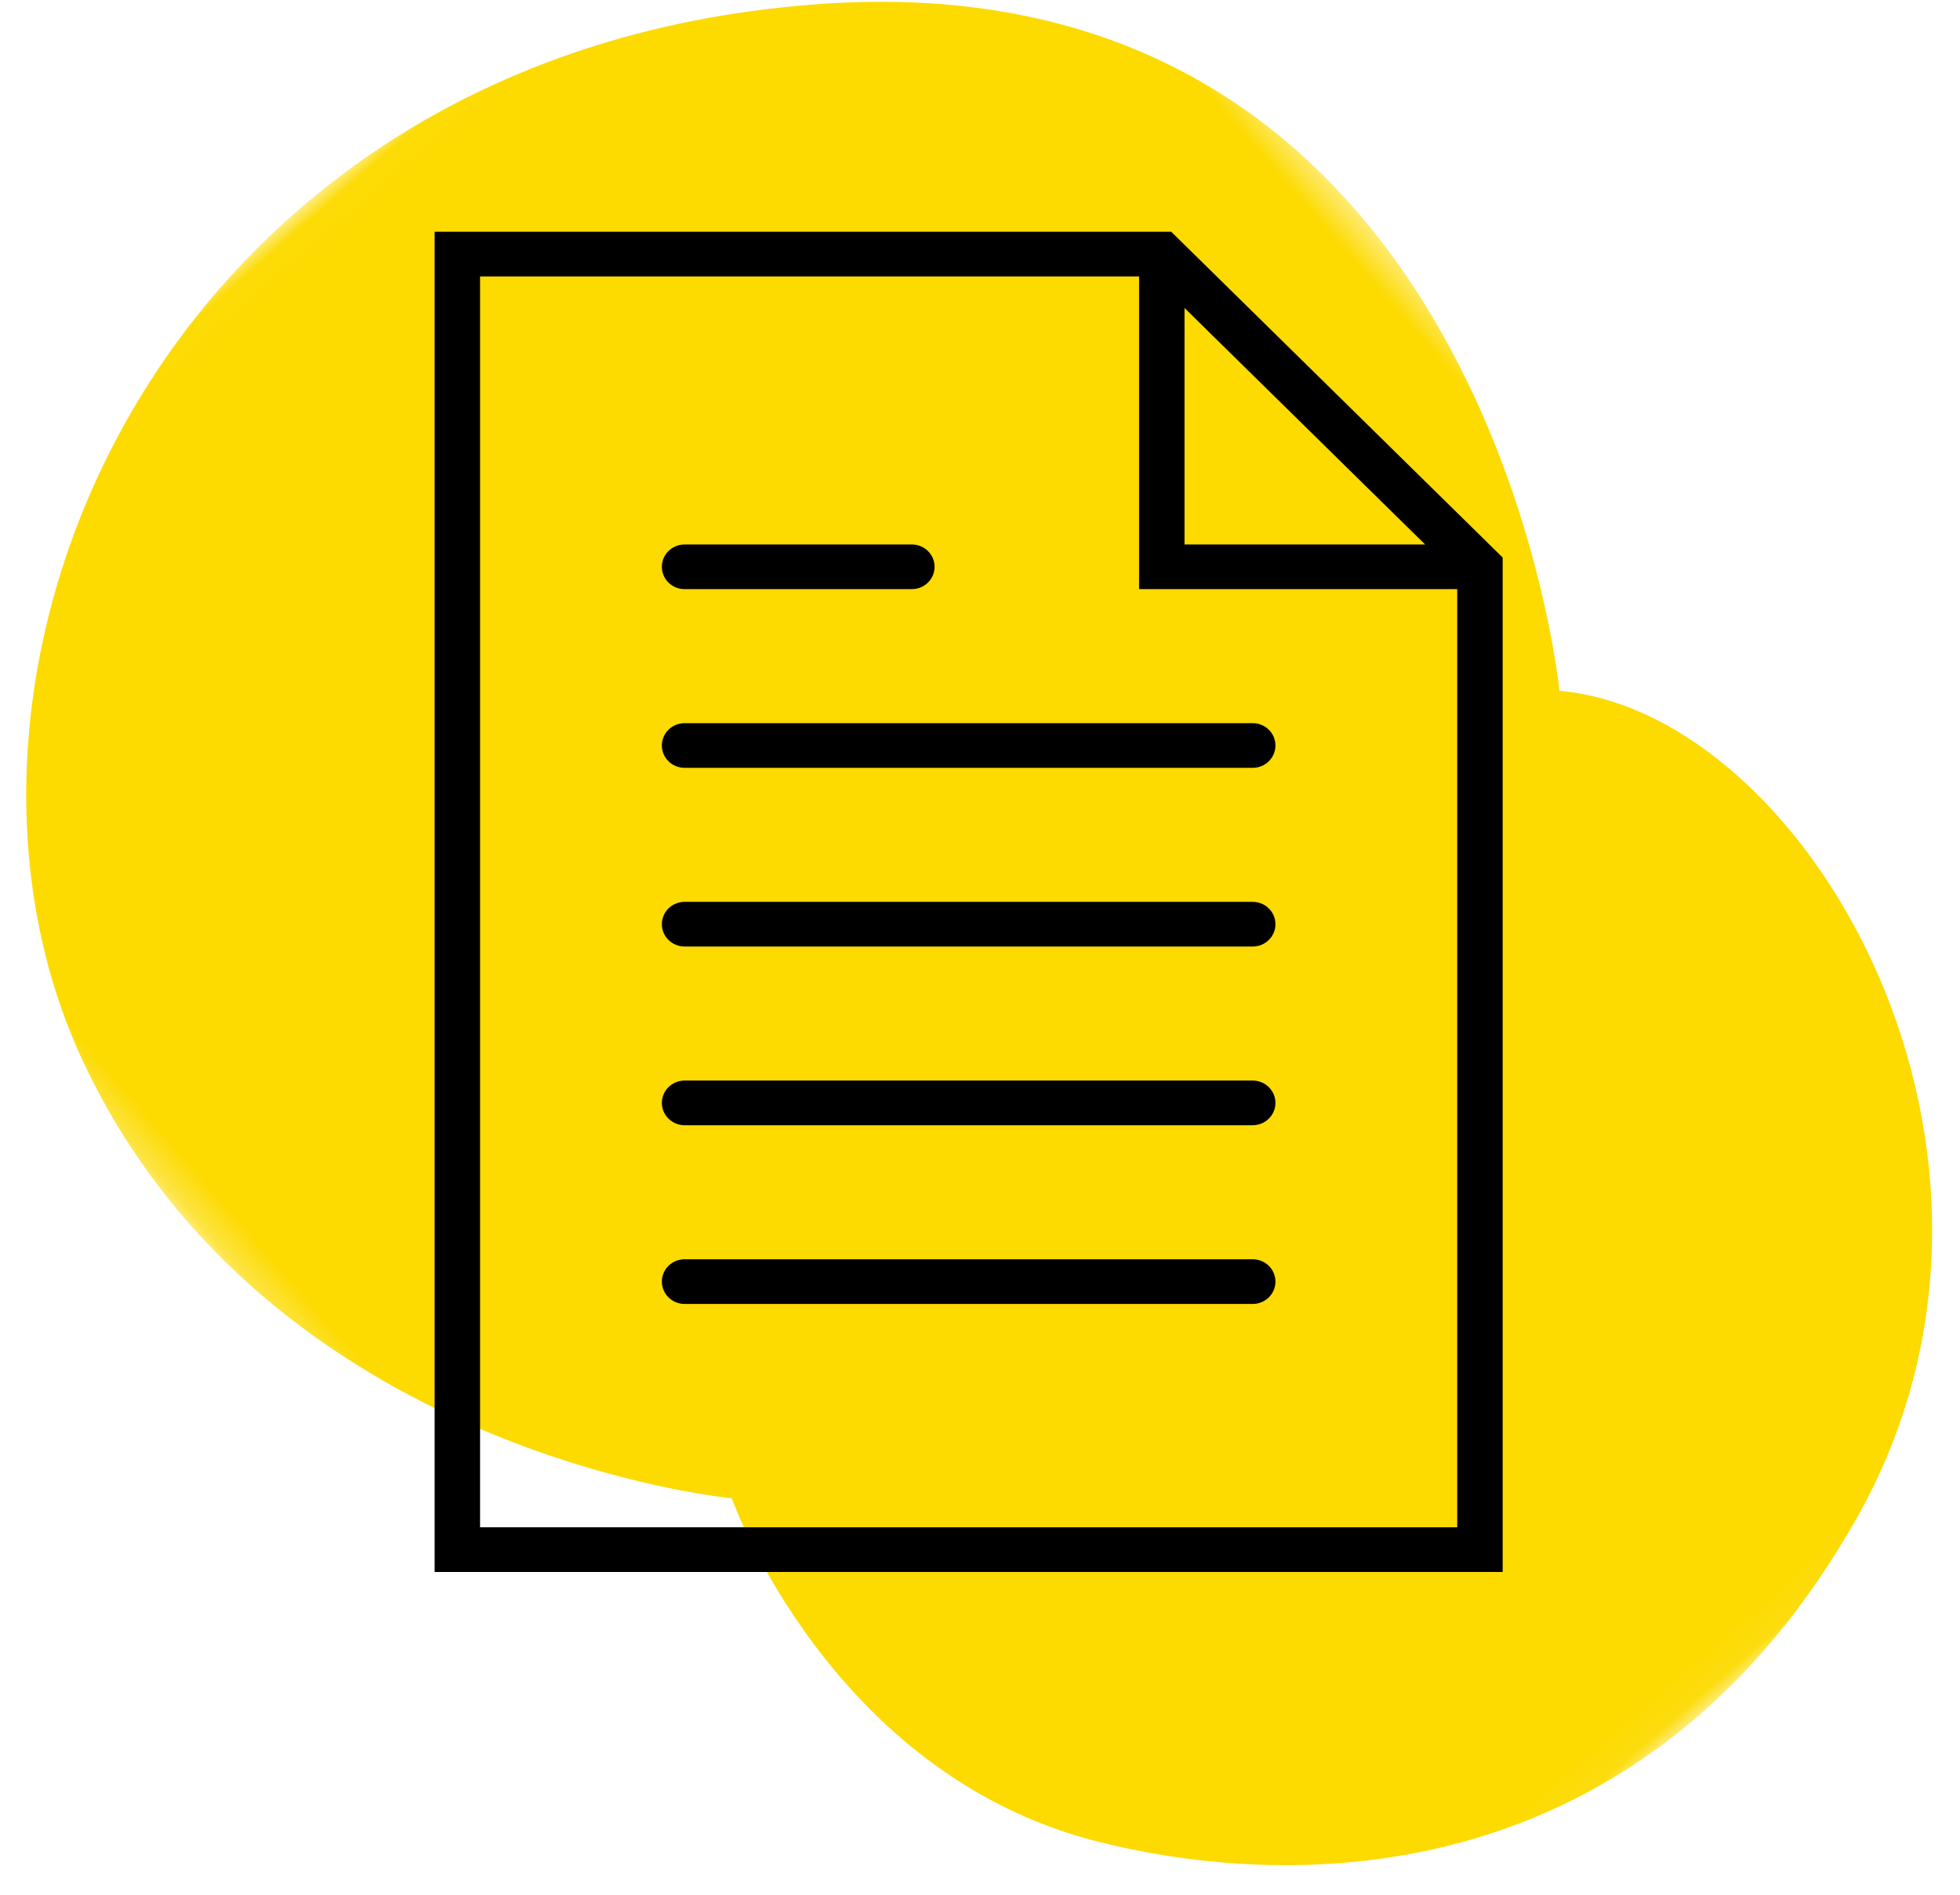
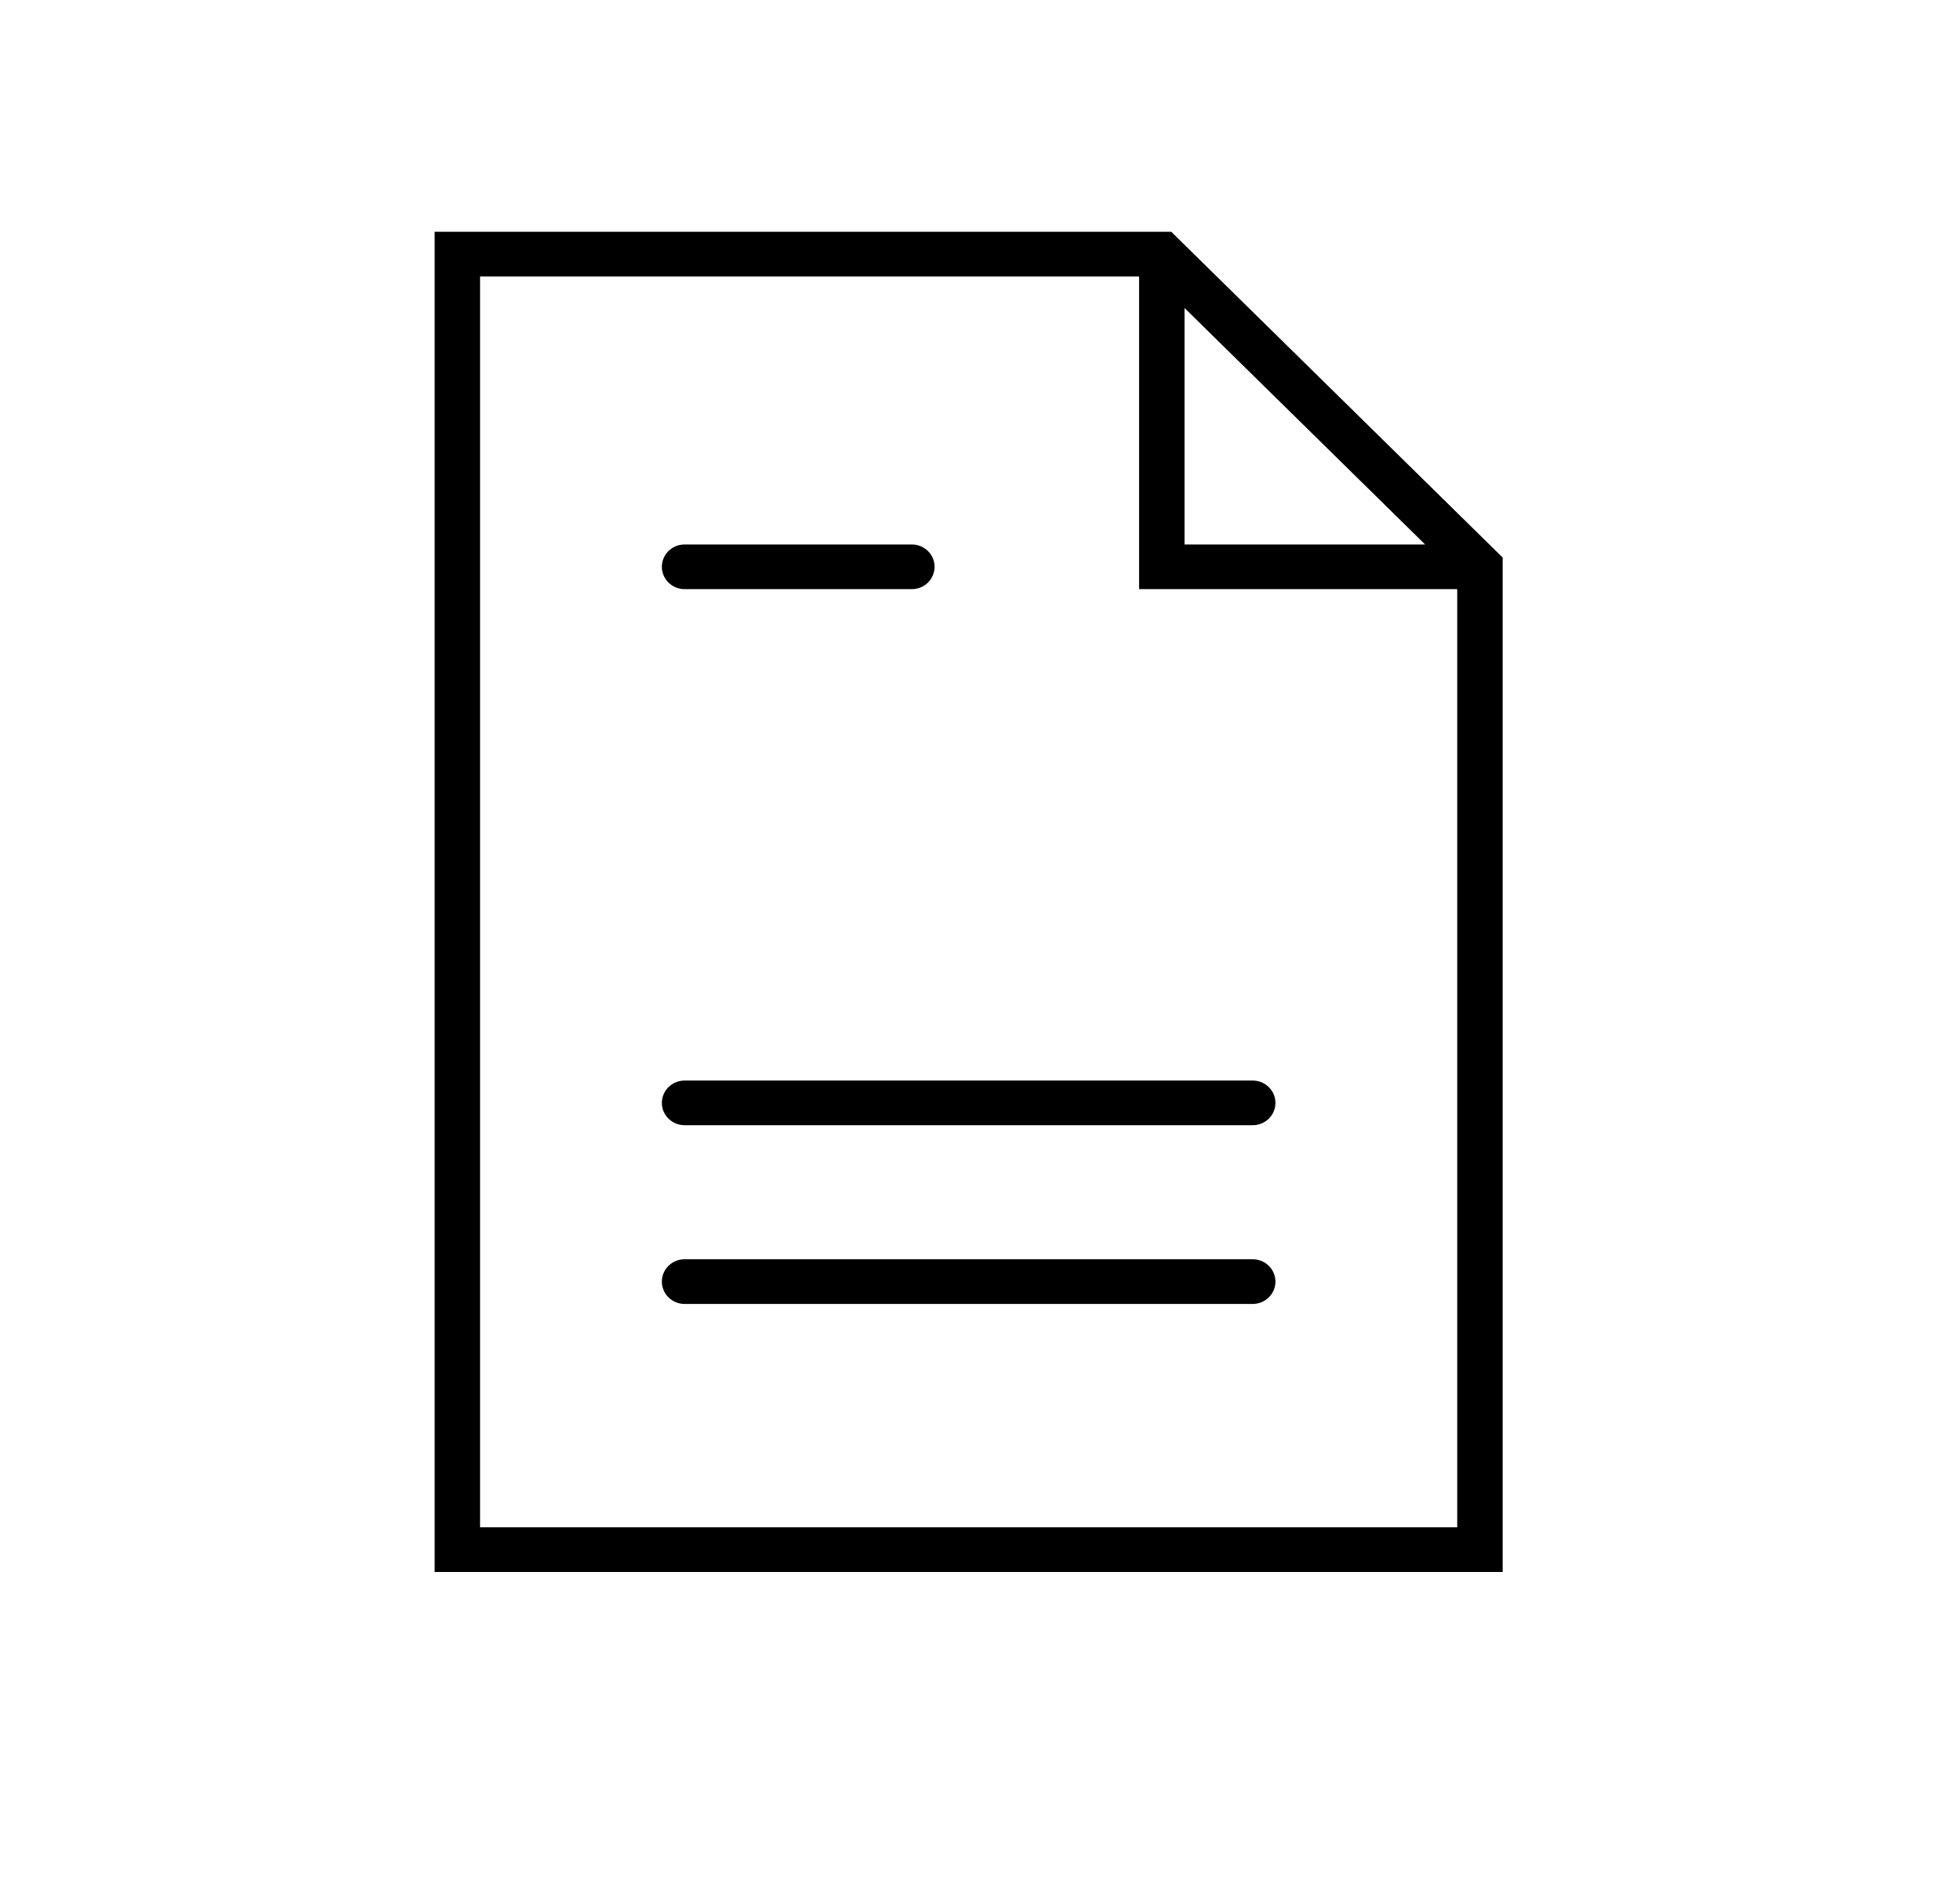
<svg xmlns="http://www.w3.org/2000/svg" xmlns:xlink="http://www.w3.org/1999/xlink" width="60px" height="58px" viewBox="0 0 60 58" version="1.1">
  <title>icons/icon-brochure2</title>
  <defs>
    <polygon id="path-1" points="0.266 0.031 47.57 0.031 47.57 62.937 0.266 62.937" />
  </defs>
  <g id="Symbols" stroke="none" stroke-width="1" fill="none" fill-rule="evenodd">
    <g id="ready-get-started" transform="translate(-776, -148)">
      <g id="get-started" transform="translate(134, 47)">
        <g id="CTA-Section-Enquire-Copy" transform="translate(631, 91)">
          <g id="icon-brochure2" transform="translate(1, 0)">
            <g id="icon-employable" transform="translate(0.684, 0)">
              <g id="Group-3" transform="translate(39.933, 39.84) rotate(-41) translate(-39.933, -39.84) translate(15.933, 8.045)">
                <mask id="mask-2" fill="white">
                  <use xlink:href="#path-1" />
                </mask>
                <g id="Clip-2" />
-                 <path d="M7.286,38.497 C7.286,38.497 4.003,46.846 8.864,53.804 C12.821,59.469 20.938,65.812 32.926,61.532 C44.913,57.251 47.959,41.991 42.625,36.467 C42.625,36.467 55.626,18.145 39.469,5.852 C23.312,-6.441 4.665,2.647 1.06,15.422 C-2.545,28.196 7.286,38.497 7.286,38.497" id="Fill-1" fill="#FDDA00" mask="url(#mask-2)" />
              </g>
            </g>
            <g id="document" transform="translate(22.957, 17.094)" fill="#000000" fill-rule="nonzero">
-               <path d="M25.391,15.043 L8,15.043 C7.616,15.043 7.304,15.348 7.304,15.726 C7.304,16.105 7.616,16.41 8,16.41 L25.391,16.41 C25.775,16.41 26.087,16.105 26.087,15.726 C26.087,15.348 25.775,15.043 25.391,15.043 Z" id="Path" />
              <path d="M8,10.94 L14.957,10.94 C15.341,10.94 15.652,10.635 15.652,10.256 C15.652,9.878 15.341,9.573 14.957,9.573 L8,9.573 C7.616,9.573 7.304,9.878 7.304,10.256 C7.304,10.635 7.616,10.94 8,10.94 Z" id="Path" />
-               <path d="M25.391,20.513 L8,20.513 C7.616,20.513 7.304,20.818 7.304,21.197 C7.304,21.575 7.616,21.88 8,21.88 L25.391,21.88 C25.775,21.88 26.087,21.575 26.087,21.197 C26.087,20.818 25.775,20.513 25.391,20.513 Z" id="Path" />
              <path d="M25.391,25.983 L8,25.983 C7.616,25.983 7.304,26.289 7.304,26.667 C7.304,27.045 7.616,27.35 8,27.35 L25.391,27.35 C25.775,27.35 26.087,27.045 26.087,26.667 C26.087,26.289 25.775,25.983 25.391,25.983 Z" id="Path" />
              <path d="M25.391,31.453 L8,31.453 C7.616,31.453 7.304,31.759 7.304,32.137 C7.304,32.515 7.616,32.821 8,32.821 L25.391,32.821 C25.775,32.821 26.087,32.515 26.087,32.137 C26.087,31.759 25.775,31.453 25.391,31.453 Z" id="Path" />
              <path d="M22.897,0 L0.348,0 L0.348,41.026 L33.043,41.026 L33.043,9.973 L22.897,0 Z M23.304,2.334 L30.669,9.573 L23.304,9.573 L23.304,2.334 Z M1.739,39.658 L1.739,1.368 L21.913,1.368 L21.913,10.94 L31.652,10.94 L31.652,39.658 L1.739,39.658 Z" id="Shape" />
            </g>
          </g>
        </g>
      </g>
    </g>
  </g>
</svg>